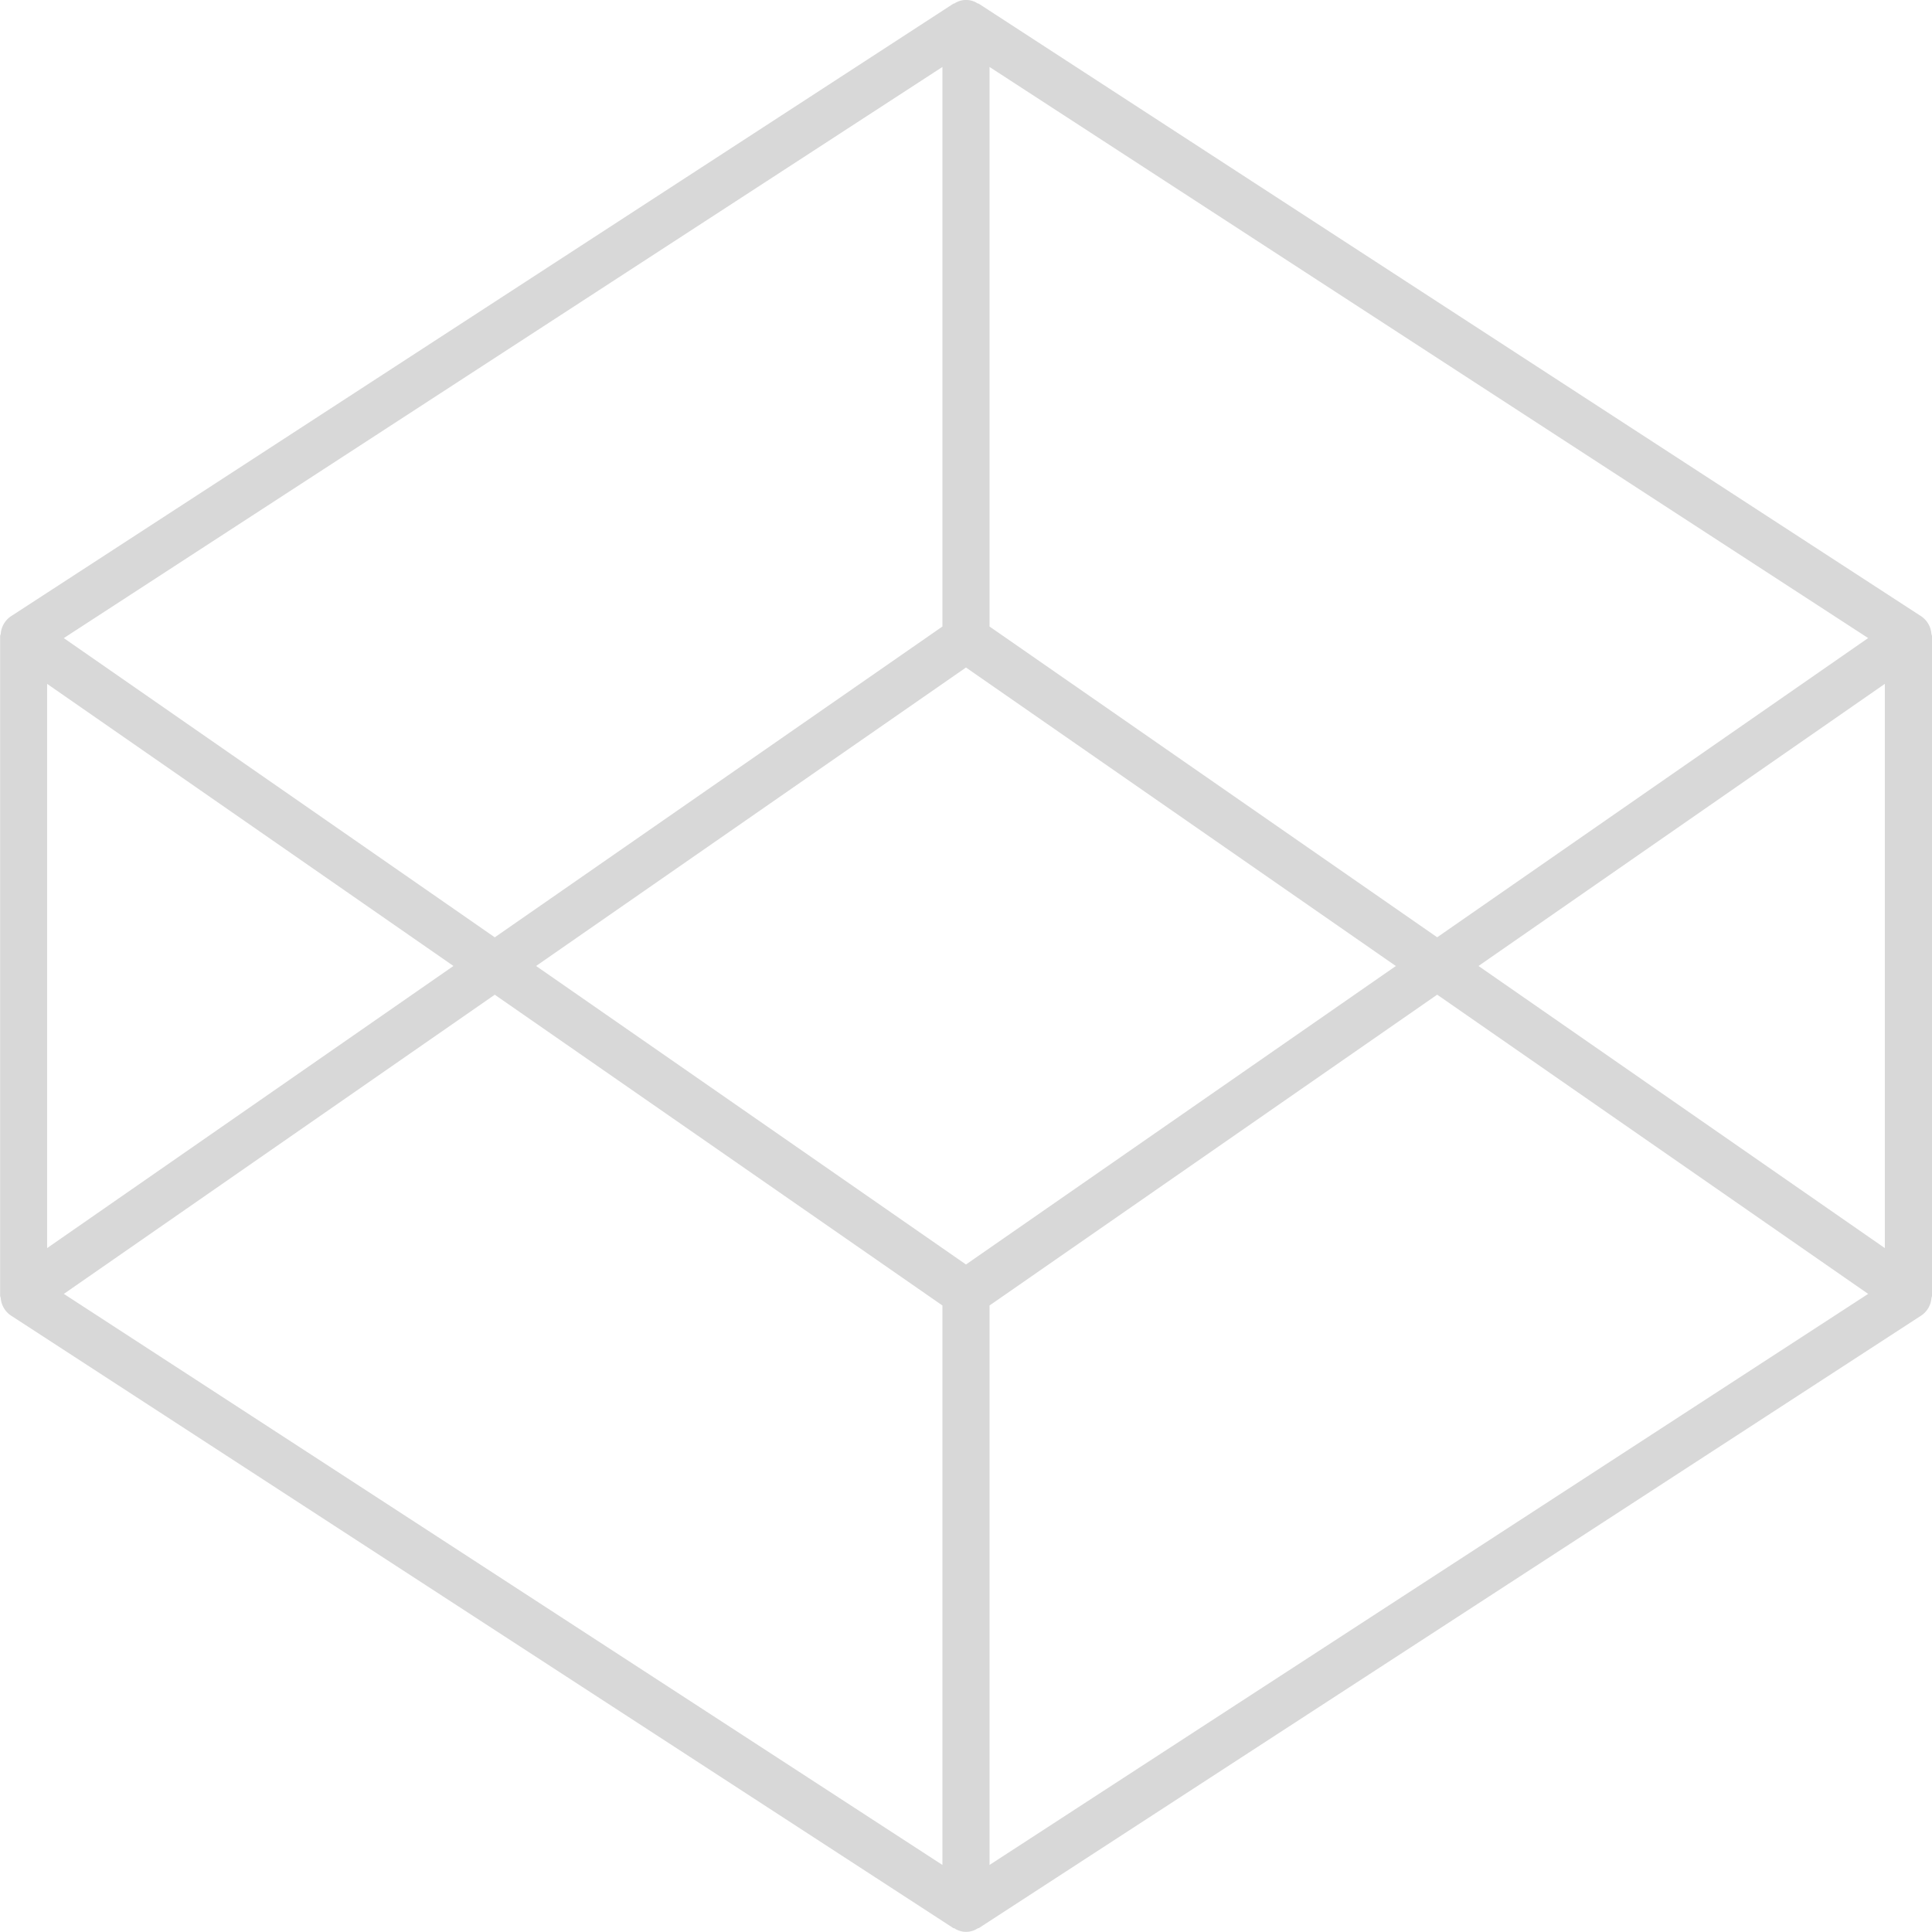
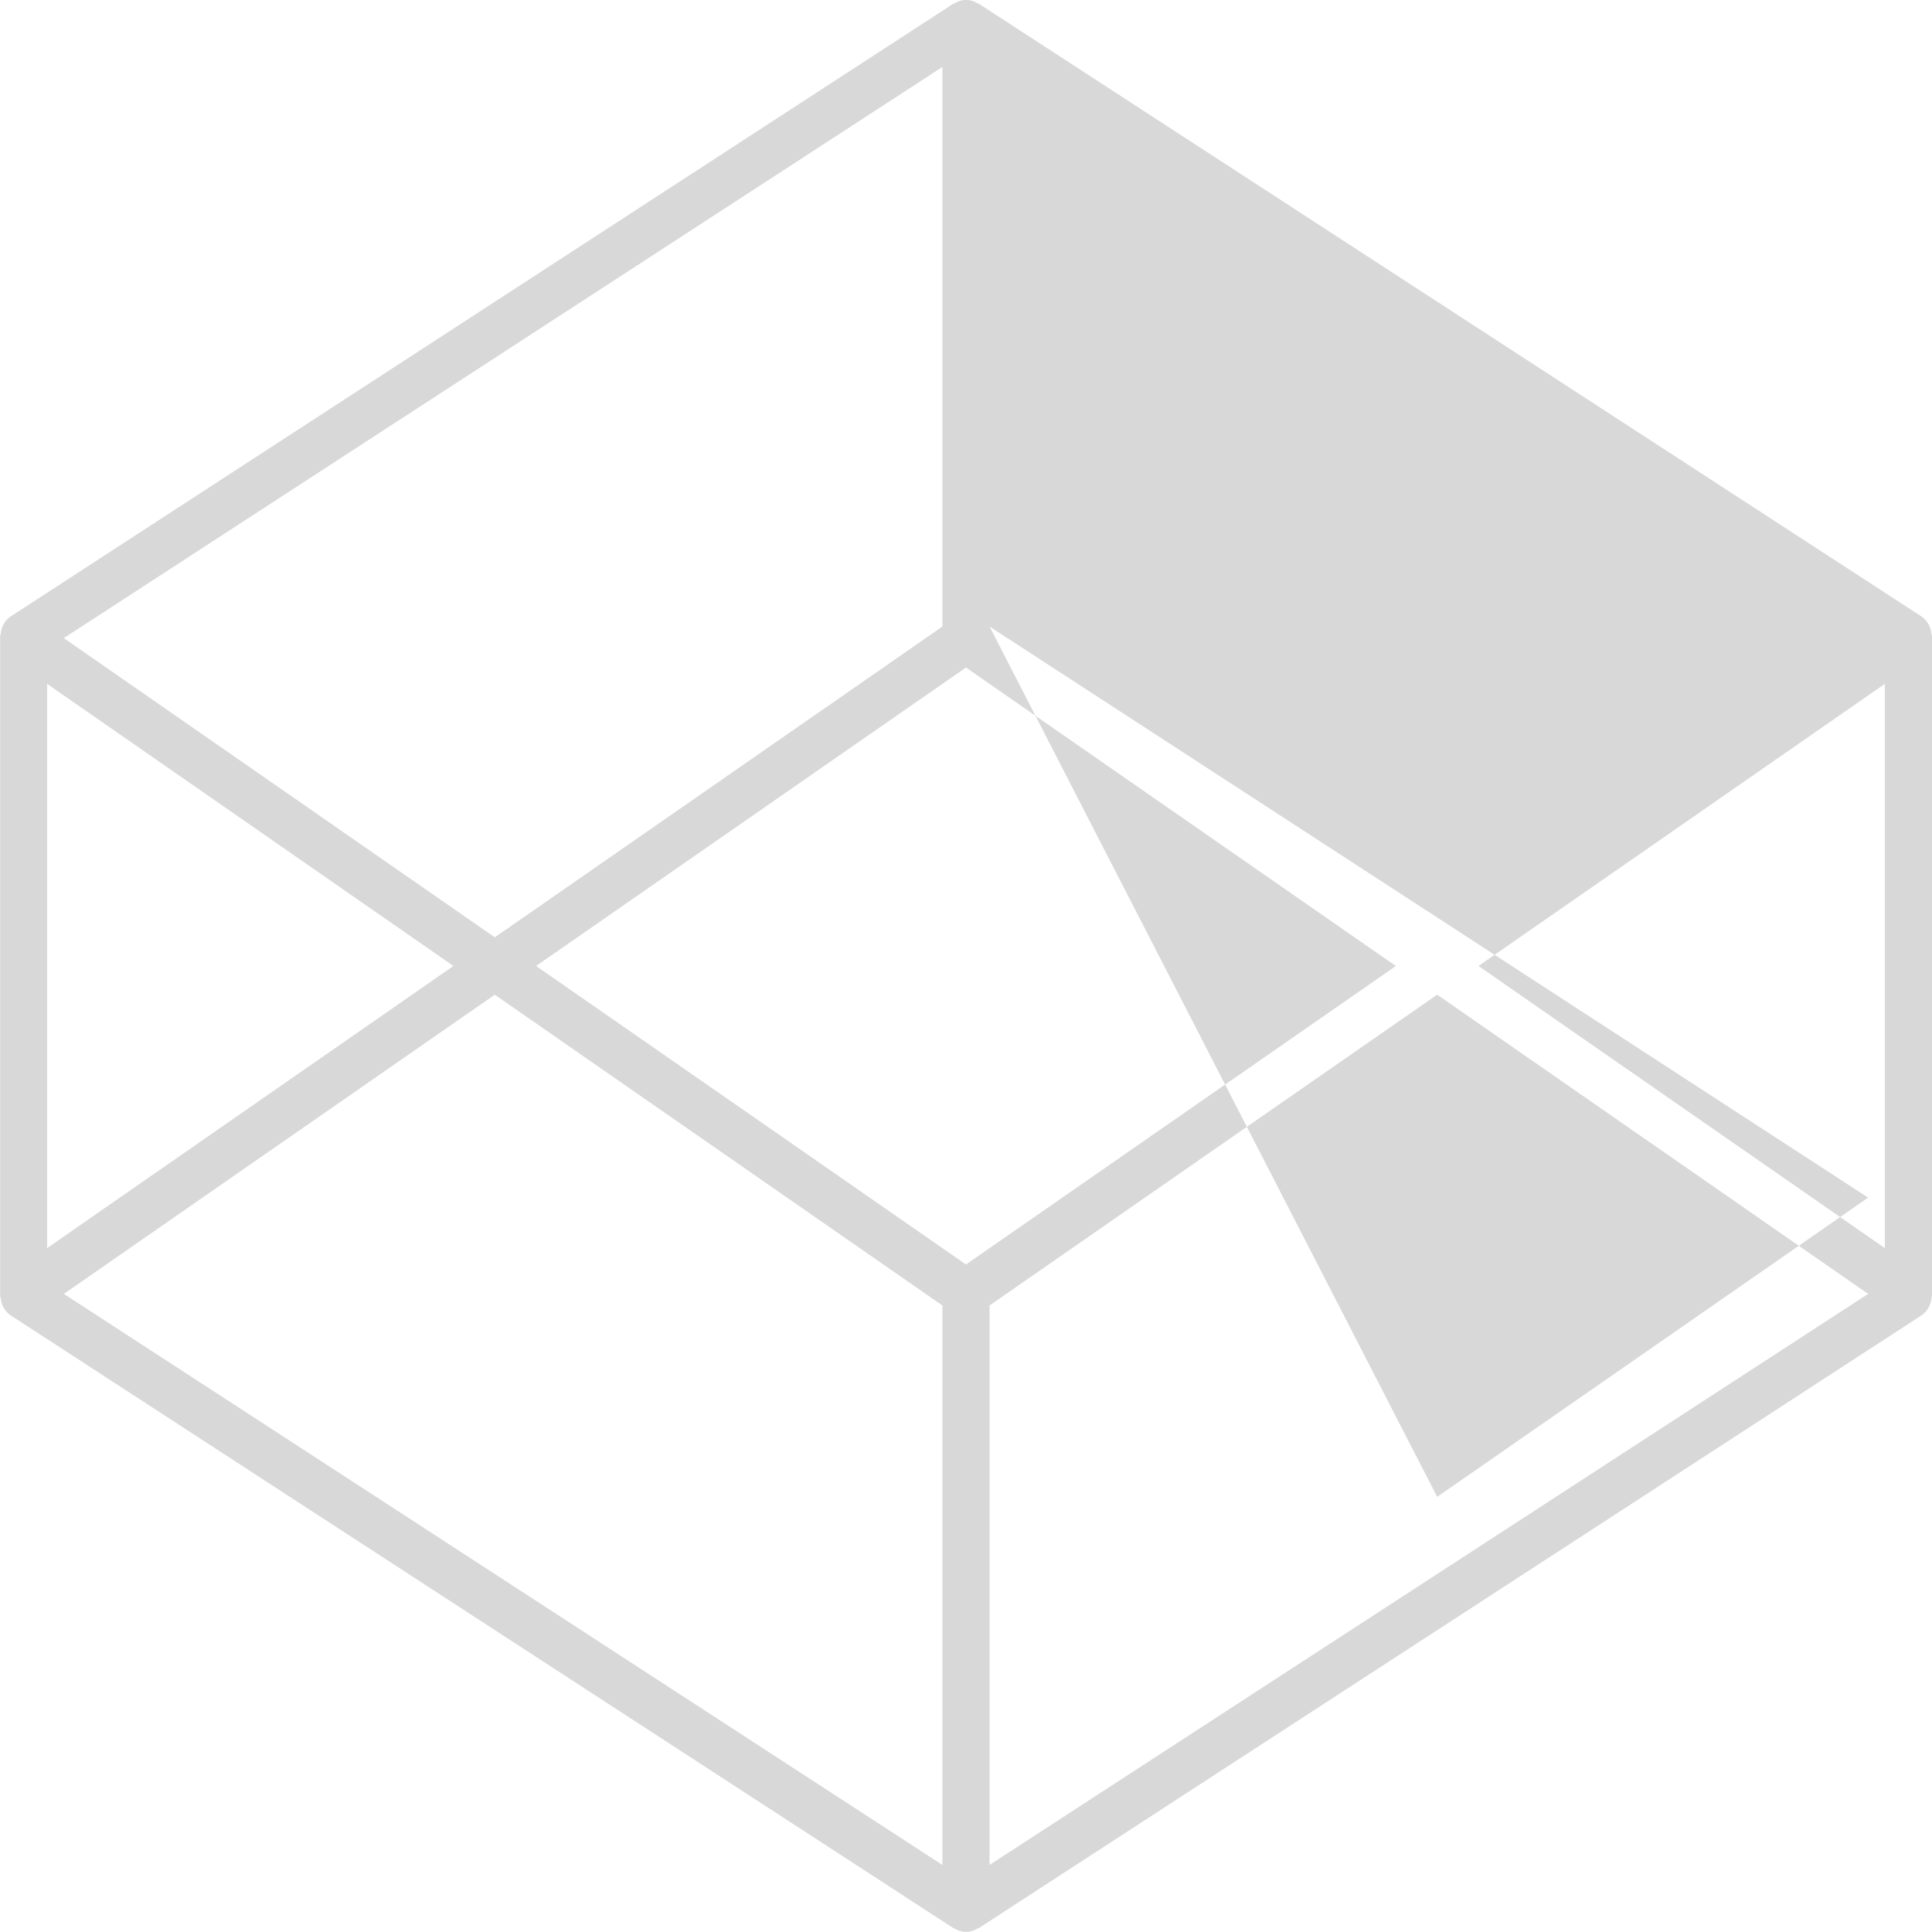
<svg xmlns="http://www.w3.org/2000/svg" id="Layer_1" data-name="Layer 1" width="41.001" height="41" viewBox="0 0 41.001 41">
  <defs>
    <style>.cls-1{fill:#d8d8d8;}</style>
  </defs>
-   <path class="cls-1" d="M41.001,27.5v-14c0-.014-.009-.026-.01-.041l-.003-.012a.495.495,0,0,0-.214-.367l-20-13c-.009-.006-.02-.004-.029-.009a.447.447,0,0,0-.486,0c-.009.005-.02.003-.029.009l-20,13a.493.493,0,0,0-.214.368l-.003.01c-.001.014-.01.027-.01.041v14c0,.015.009.027.01.041l.003.012a.492.492,0,0,0,.214.365l20,13c.009.006.019.003.028.008a.447.447,0,0,0,.489,0c.009-.005.02-.003.028-.008l20-13a.493.493,0,0,0,.214-.364l.004-.014C40.991,27.526,41.001,27.514,41.001,27.5ZM1,14.513,9.623,20.5,1,26.487ZM20.5,26.835l-9.123-6.335L20.5,14.166l9.123,6.335ZM21,13.296V1.421l18.646,12.12-9.146,6.35Zm-1,0-9.5,6.596-9.146-6.35L20,1.421Zm-9.5,7.814L20,27.705v11.873L1.355,27.459ZM21,27.705l9.5-6.596,9.146,6.35L21,39.578ZM31.377,20.5l8.623-5.987V26.487Z" />
+   <path class="cls-1" d="M41.001,27.5v-14c0-.014-.009-.026-.01-.041l-.003-.012a.495.495,0,0,0-.214-.367l-20-13c-.009-.006-.02-.004-.029-.009a.447.447,0,0,0-.486,0c-.009.005-.02.003-.029.009l-20,13a.493.493,0,0,0-.214.368l-.003.01c-.001.014-.01.027-.01.041v14c0,.015.009.027.01.041l.003.012a.492.492,0,0,0,.214.365l20,13c.009.006.019.003.028.008a.447.447,0,0,0,.489,0c.009-.005.02-.003.028-.008l20-13a.493.493,0,0,0,.214-.364l.004-.014C40.991,27.526,41.001,27.514,41.001,27.5ZM1,14.513,9.623,20.5,1,26.487ZM20.5,26.835l-9.123-6.335L20.5,14.166l9.123,6.335ZM21,13.296l18.646,12.12-9.146,6.35Zm-1,0-9.5,6.596-9.146-6.35L20,1.421Zm-9.5,7.814L20,27.705v11.873L1.355,27.459ZM21,27.705l9.5-6.596,9.146,6.35L21,39.578ZM31.377,20.5l8.623-5.987V26.487Z" />
</svg>